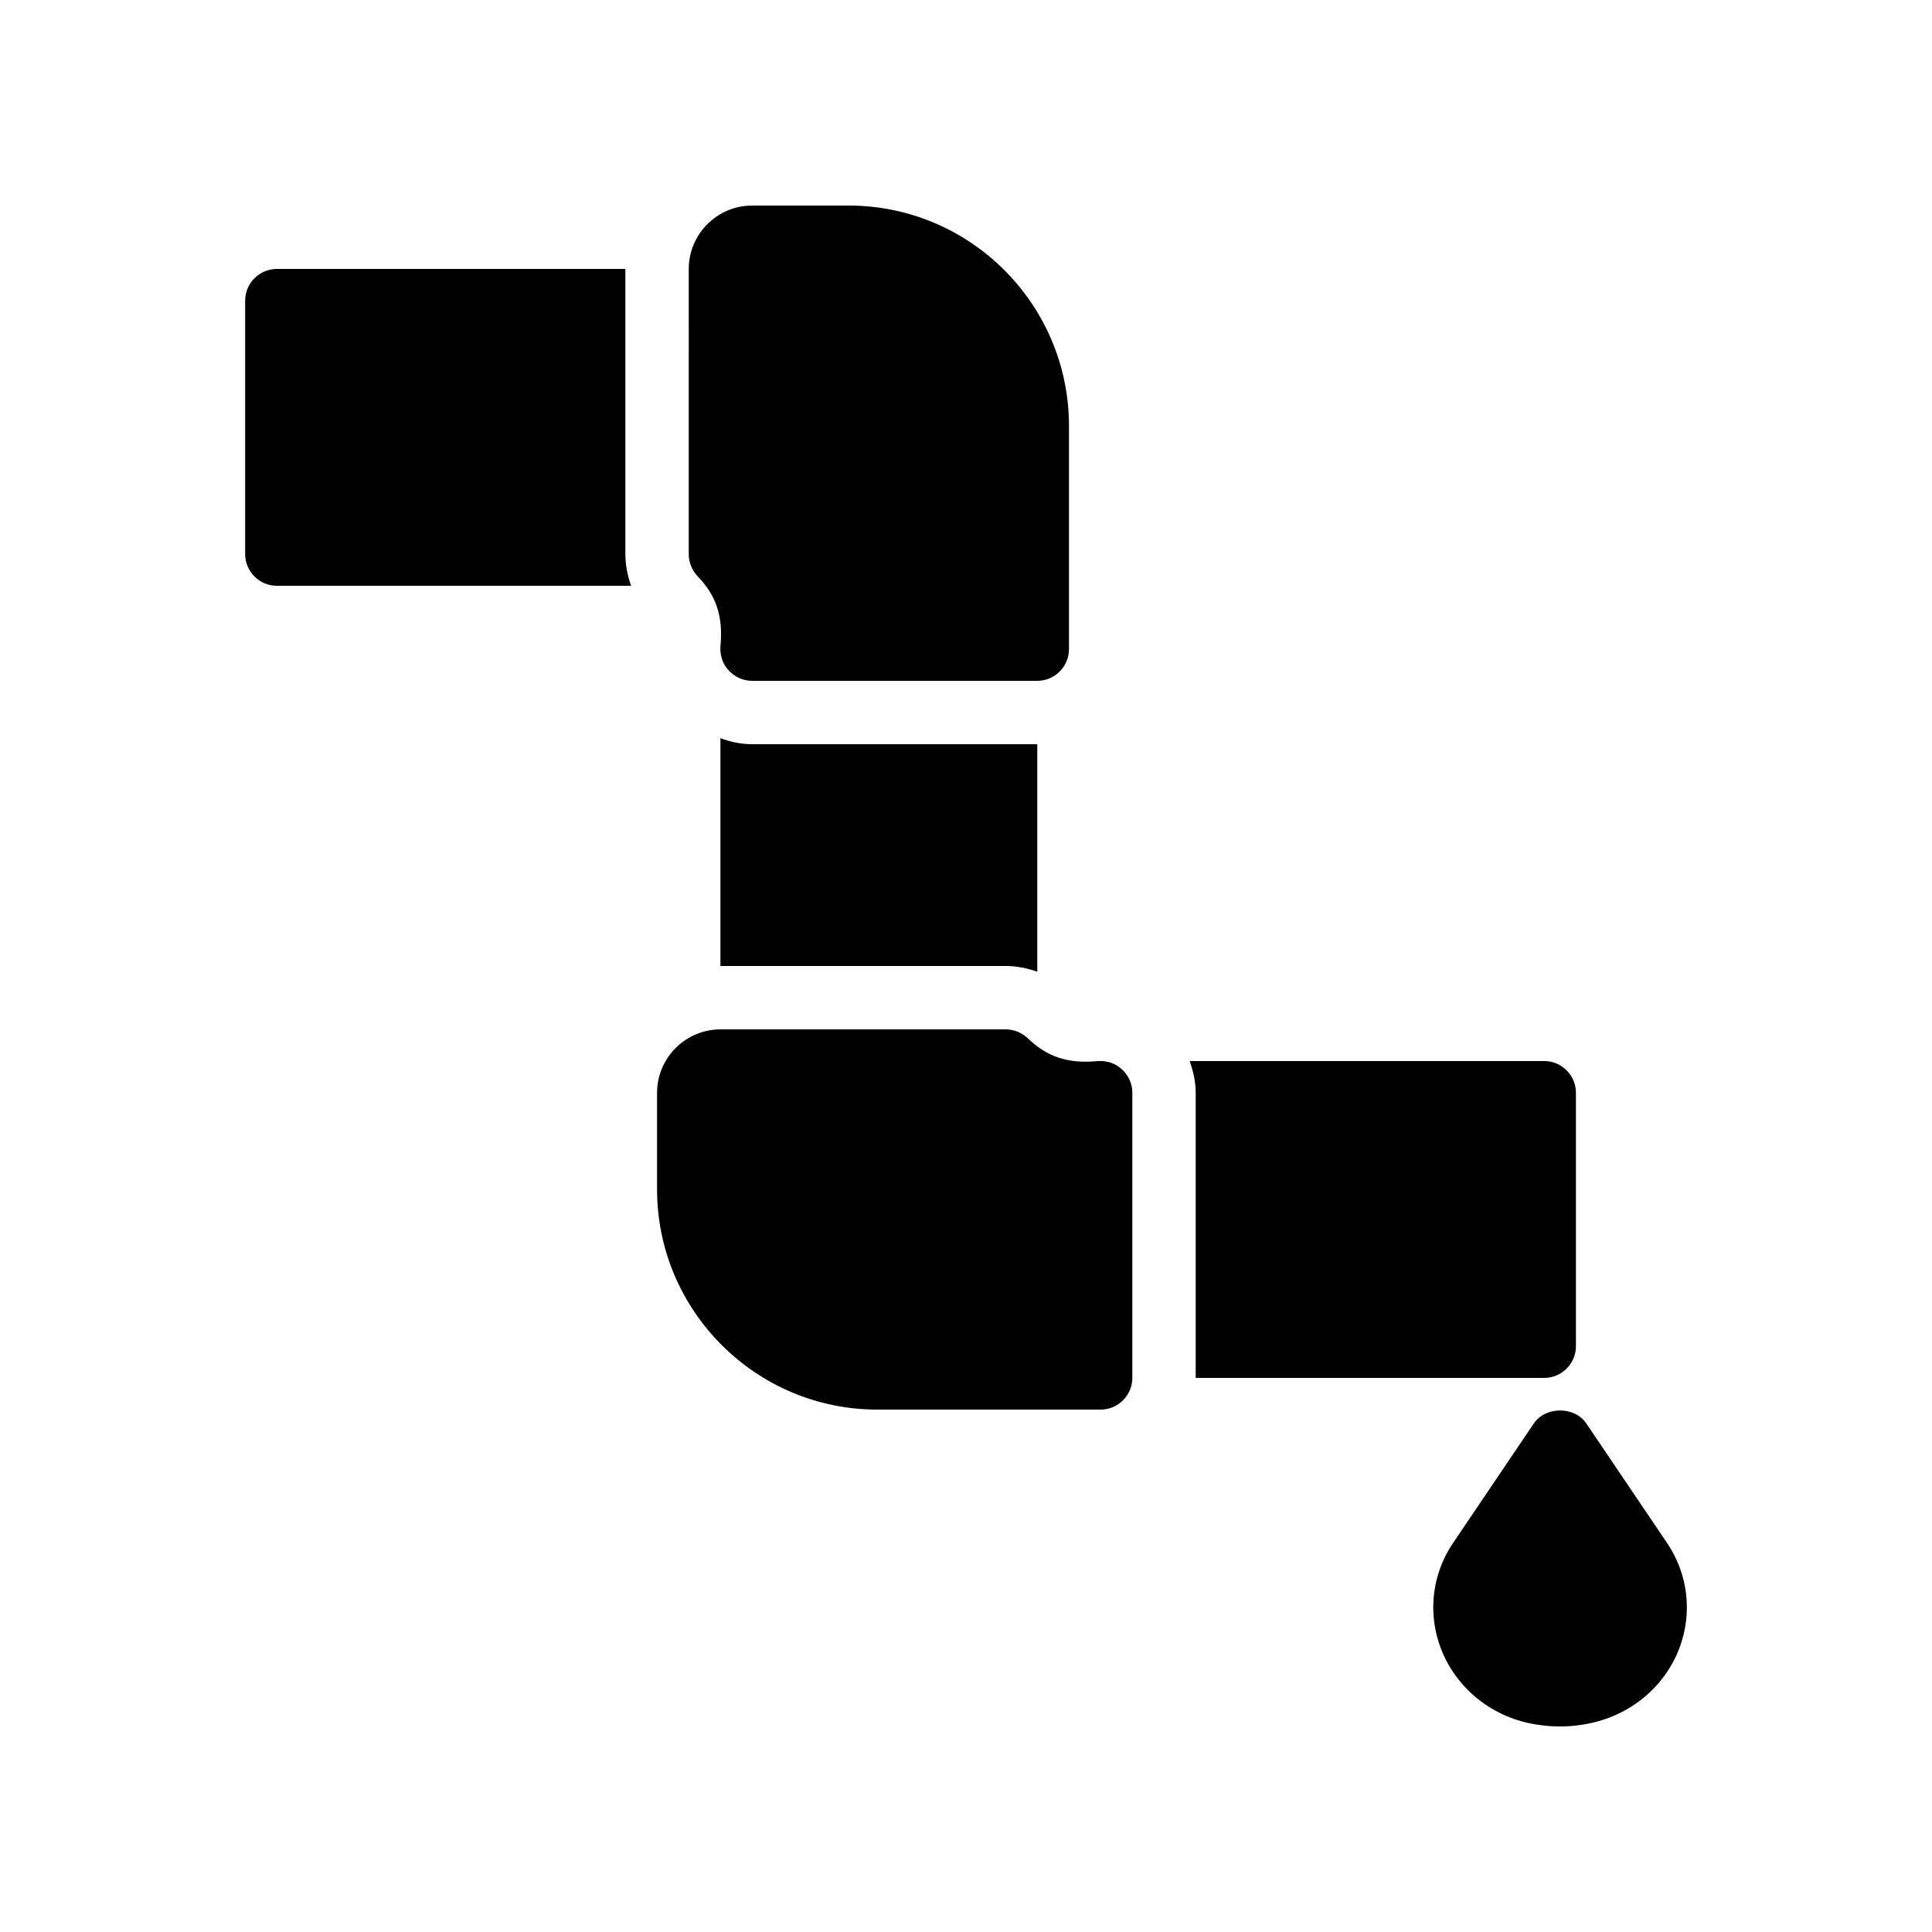
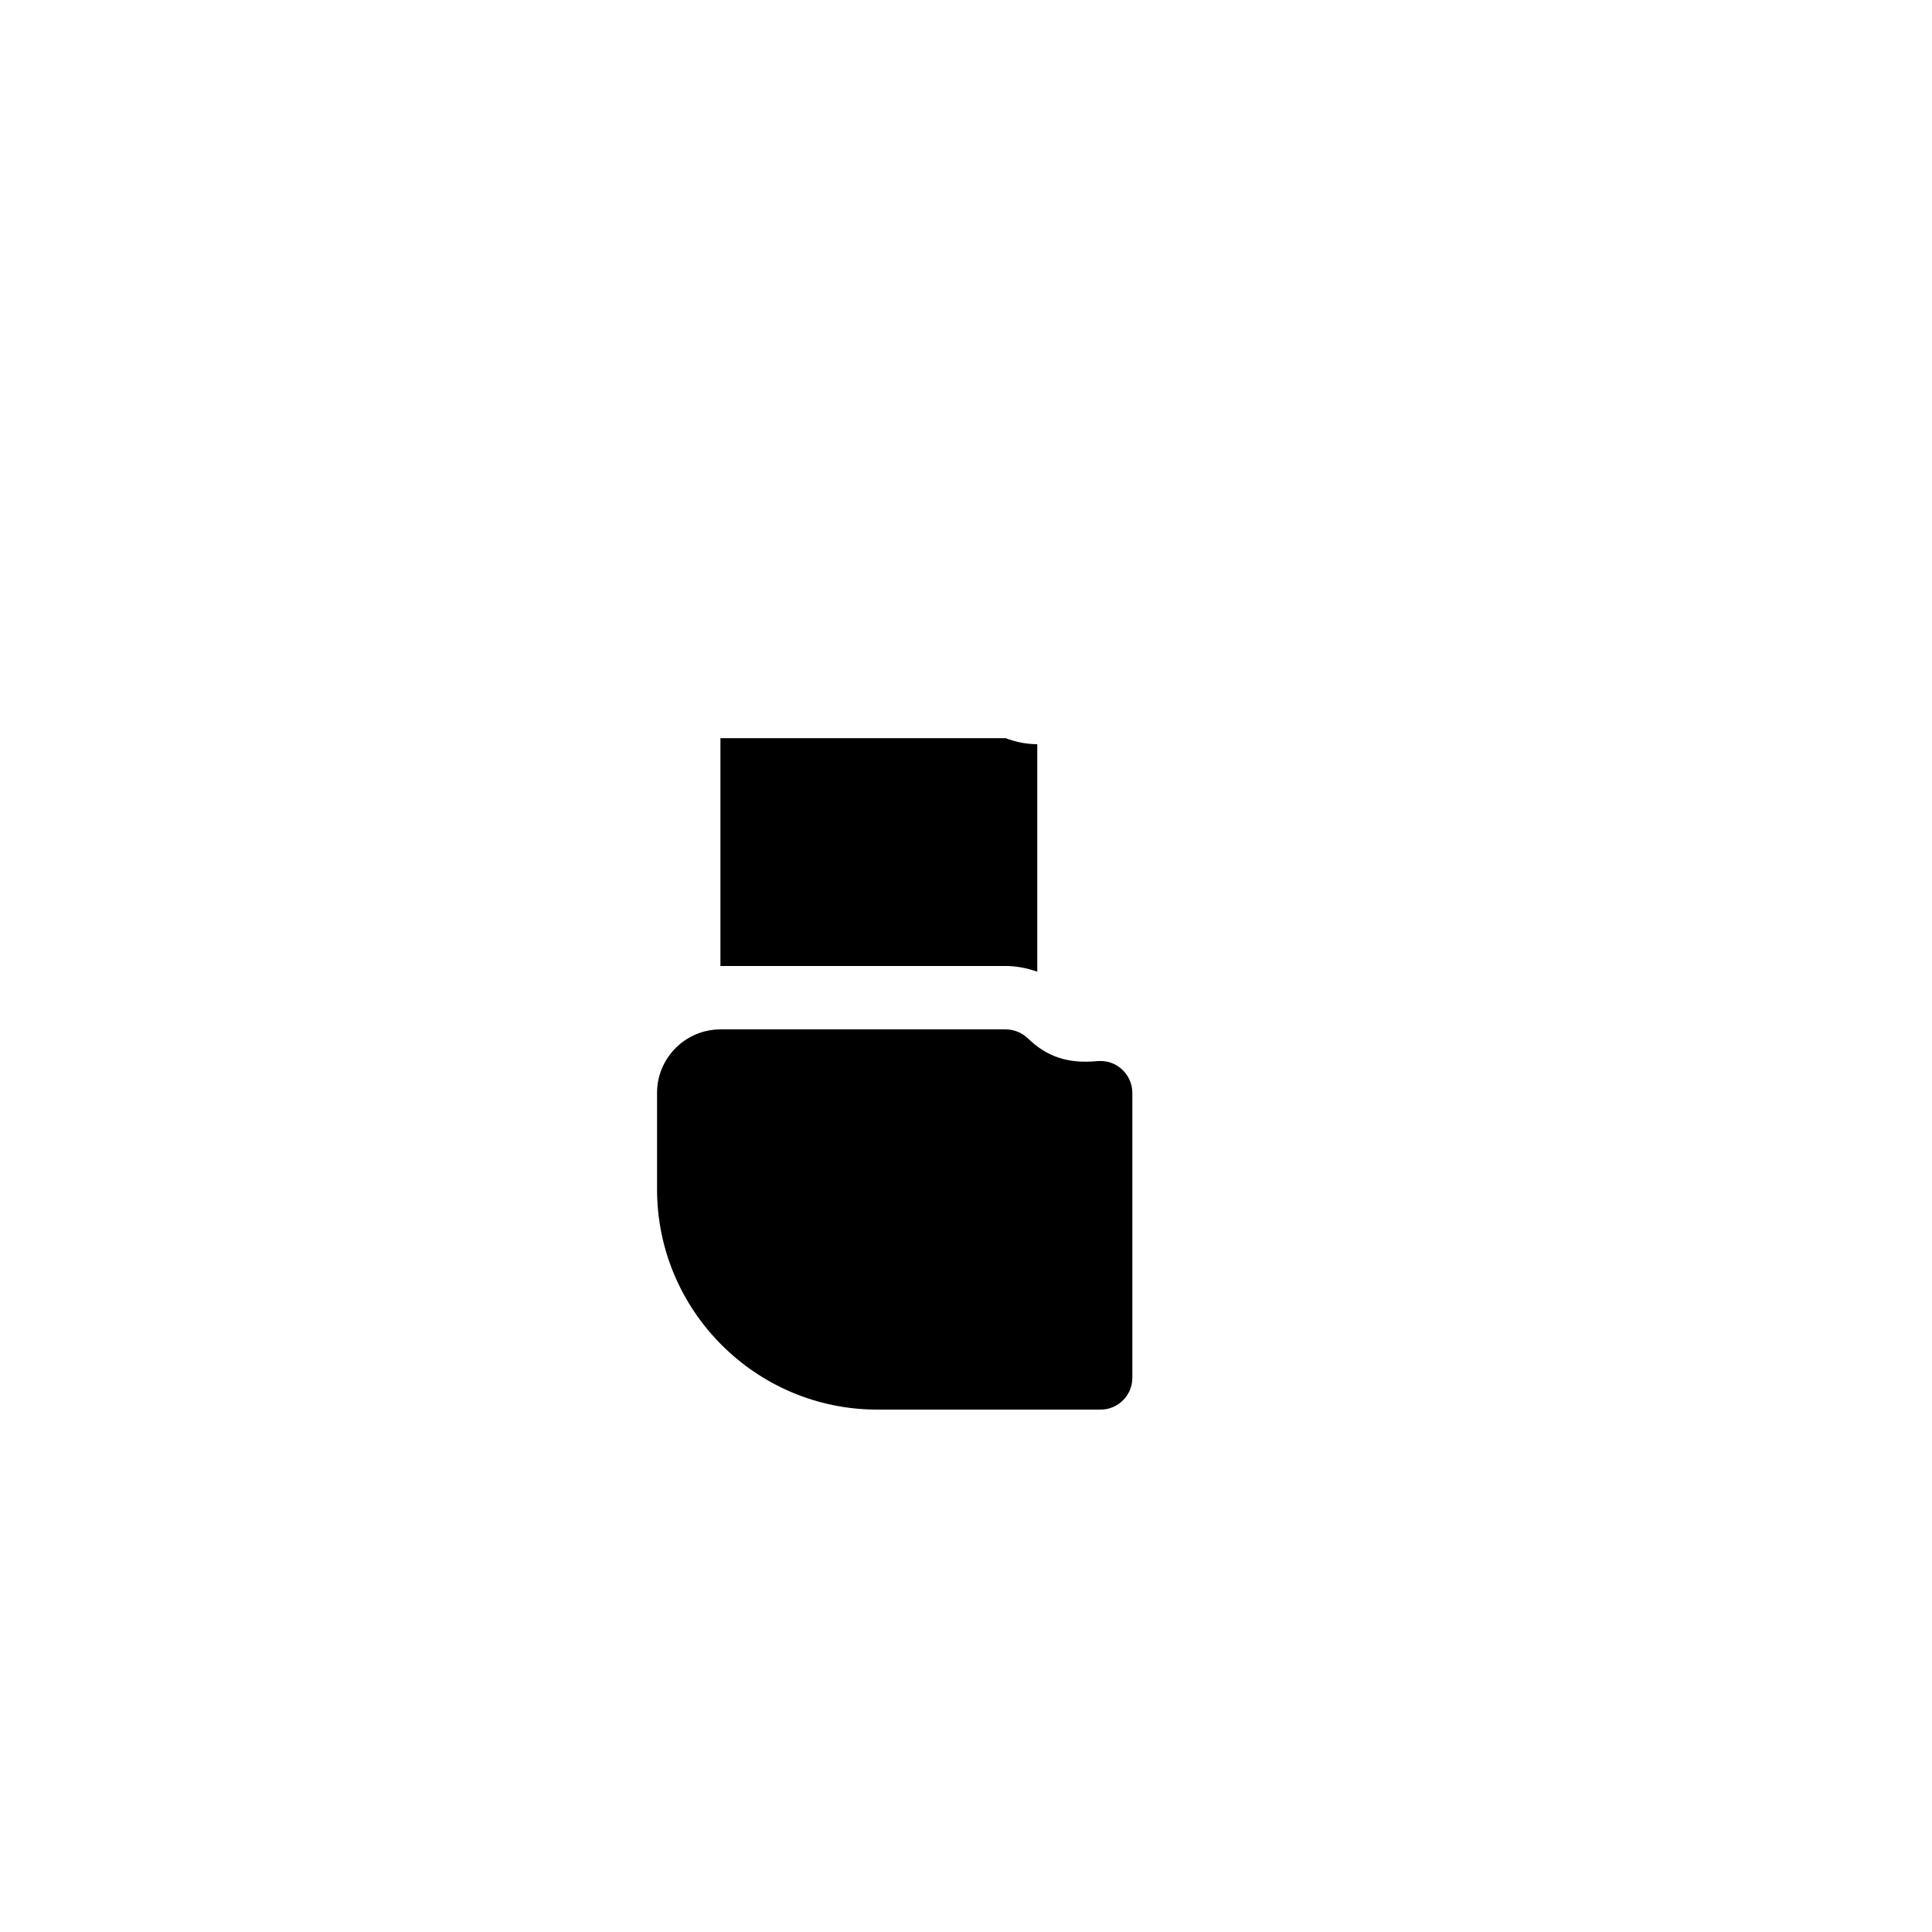
<svg xmlns="http://www.w3.org/2000/svg" fill="#000000" width="800px" height="800px" version="1.1" viewBox="144 144 512 512">
  <g>
-     <path d="m585.73 552.82-21.328-31.57c-3.106-4.617-10.832-4.617-13.938 0l-21.328 31.57c-6.047 8.902-6.969 20.07-2.519 29.895 4.703 10.16 14.359 17.129 25.777 18.473 1.68 0.25 3.273 0.336 5.039 0.336 1.68 0 3.359-0.082 4.953-0.336 11.504-1.426 21.16-8.312 25.863-18.473 4.453-9.824 3.527-20.992-2.519-29.895z" />
-     <path d="m334.92 339.62v60.375h75.57c2.938 0 5.711 0.586 8.398 1.512v-60.289h-75.57c-2.938 0-5.711-0.59-8.398-1.598z" />
-     <path d="m309.73 215.27h-92.363c-4.617 0-8.398 3.777-8.398 8.398v67.176c0 4.617 3.777 8.398 8.398 8.398h93.875c-0.922-2.688-1.512-5.457-1.512-8.398z" />
-     <path d="m427.29 256.83v59.199c0 4.617-3.777 8.398-8.398 8.398h-75.57c-2.352 0-4.617-1.008-6.215-2.769-1.594-1.68-2.352-4.031-2.184-6.383 0.754-7.894-1.09-13.434-6.047-18.559-1.512-1.594-2.352-3.695-2.352-5.879l0.004-75.57c0-9.238 7.559-16.793 16.793-16.793h25.609c32.16 0 58.359 26.195 58.359 58.355z" />
-     <path d="m553.24 509.16c4.617 0 8.398-3.777 8.398-8.398v-67.176c0-4.617-3.777-8.398-8.398-8.398l-93.961 0.004c0.922 2.688 1.594 5.457 1.594 8.398v75.57z" />
+     <path d="m334.92 339.62v60.375h75.57c2.938 0 5.711 0.586 8.398 1.512v-60.289c-2.938 0-5.711-0.59-8.398-1.598z" />
    <path d="m444.08 433.59v75.57c0 4.617-3.777 8.398-8.398 8.398h-59.195c-32.16 0-58.359-26.199-58.359-58.359v-25.609c0-9.238 7.559-16.793 16.793-16.793h75.57c2.184 0 4.281 0.84 5.879 2.352 5.121 4.953 10.664 6.801 18.559 6.047 2.352-0.168 4.703 0.586 6.383 2.184 1.762 1.594 2.769 3.859 2.769 6.211z" />
  </g>
</svg>